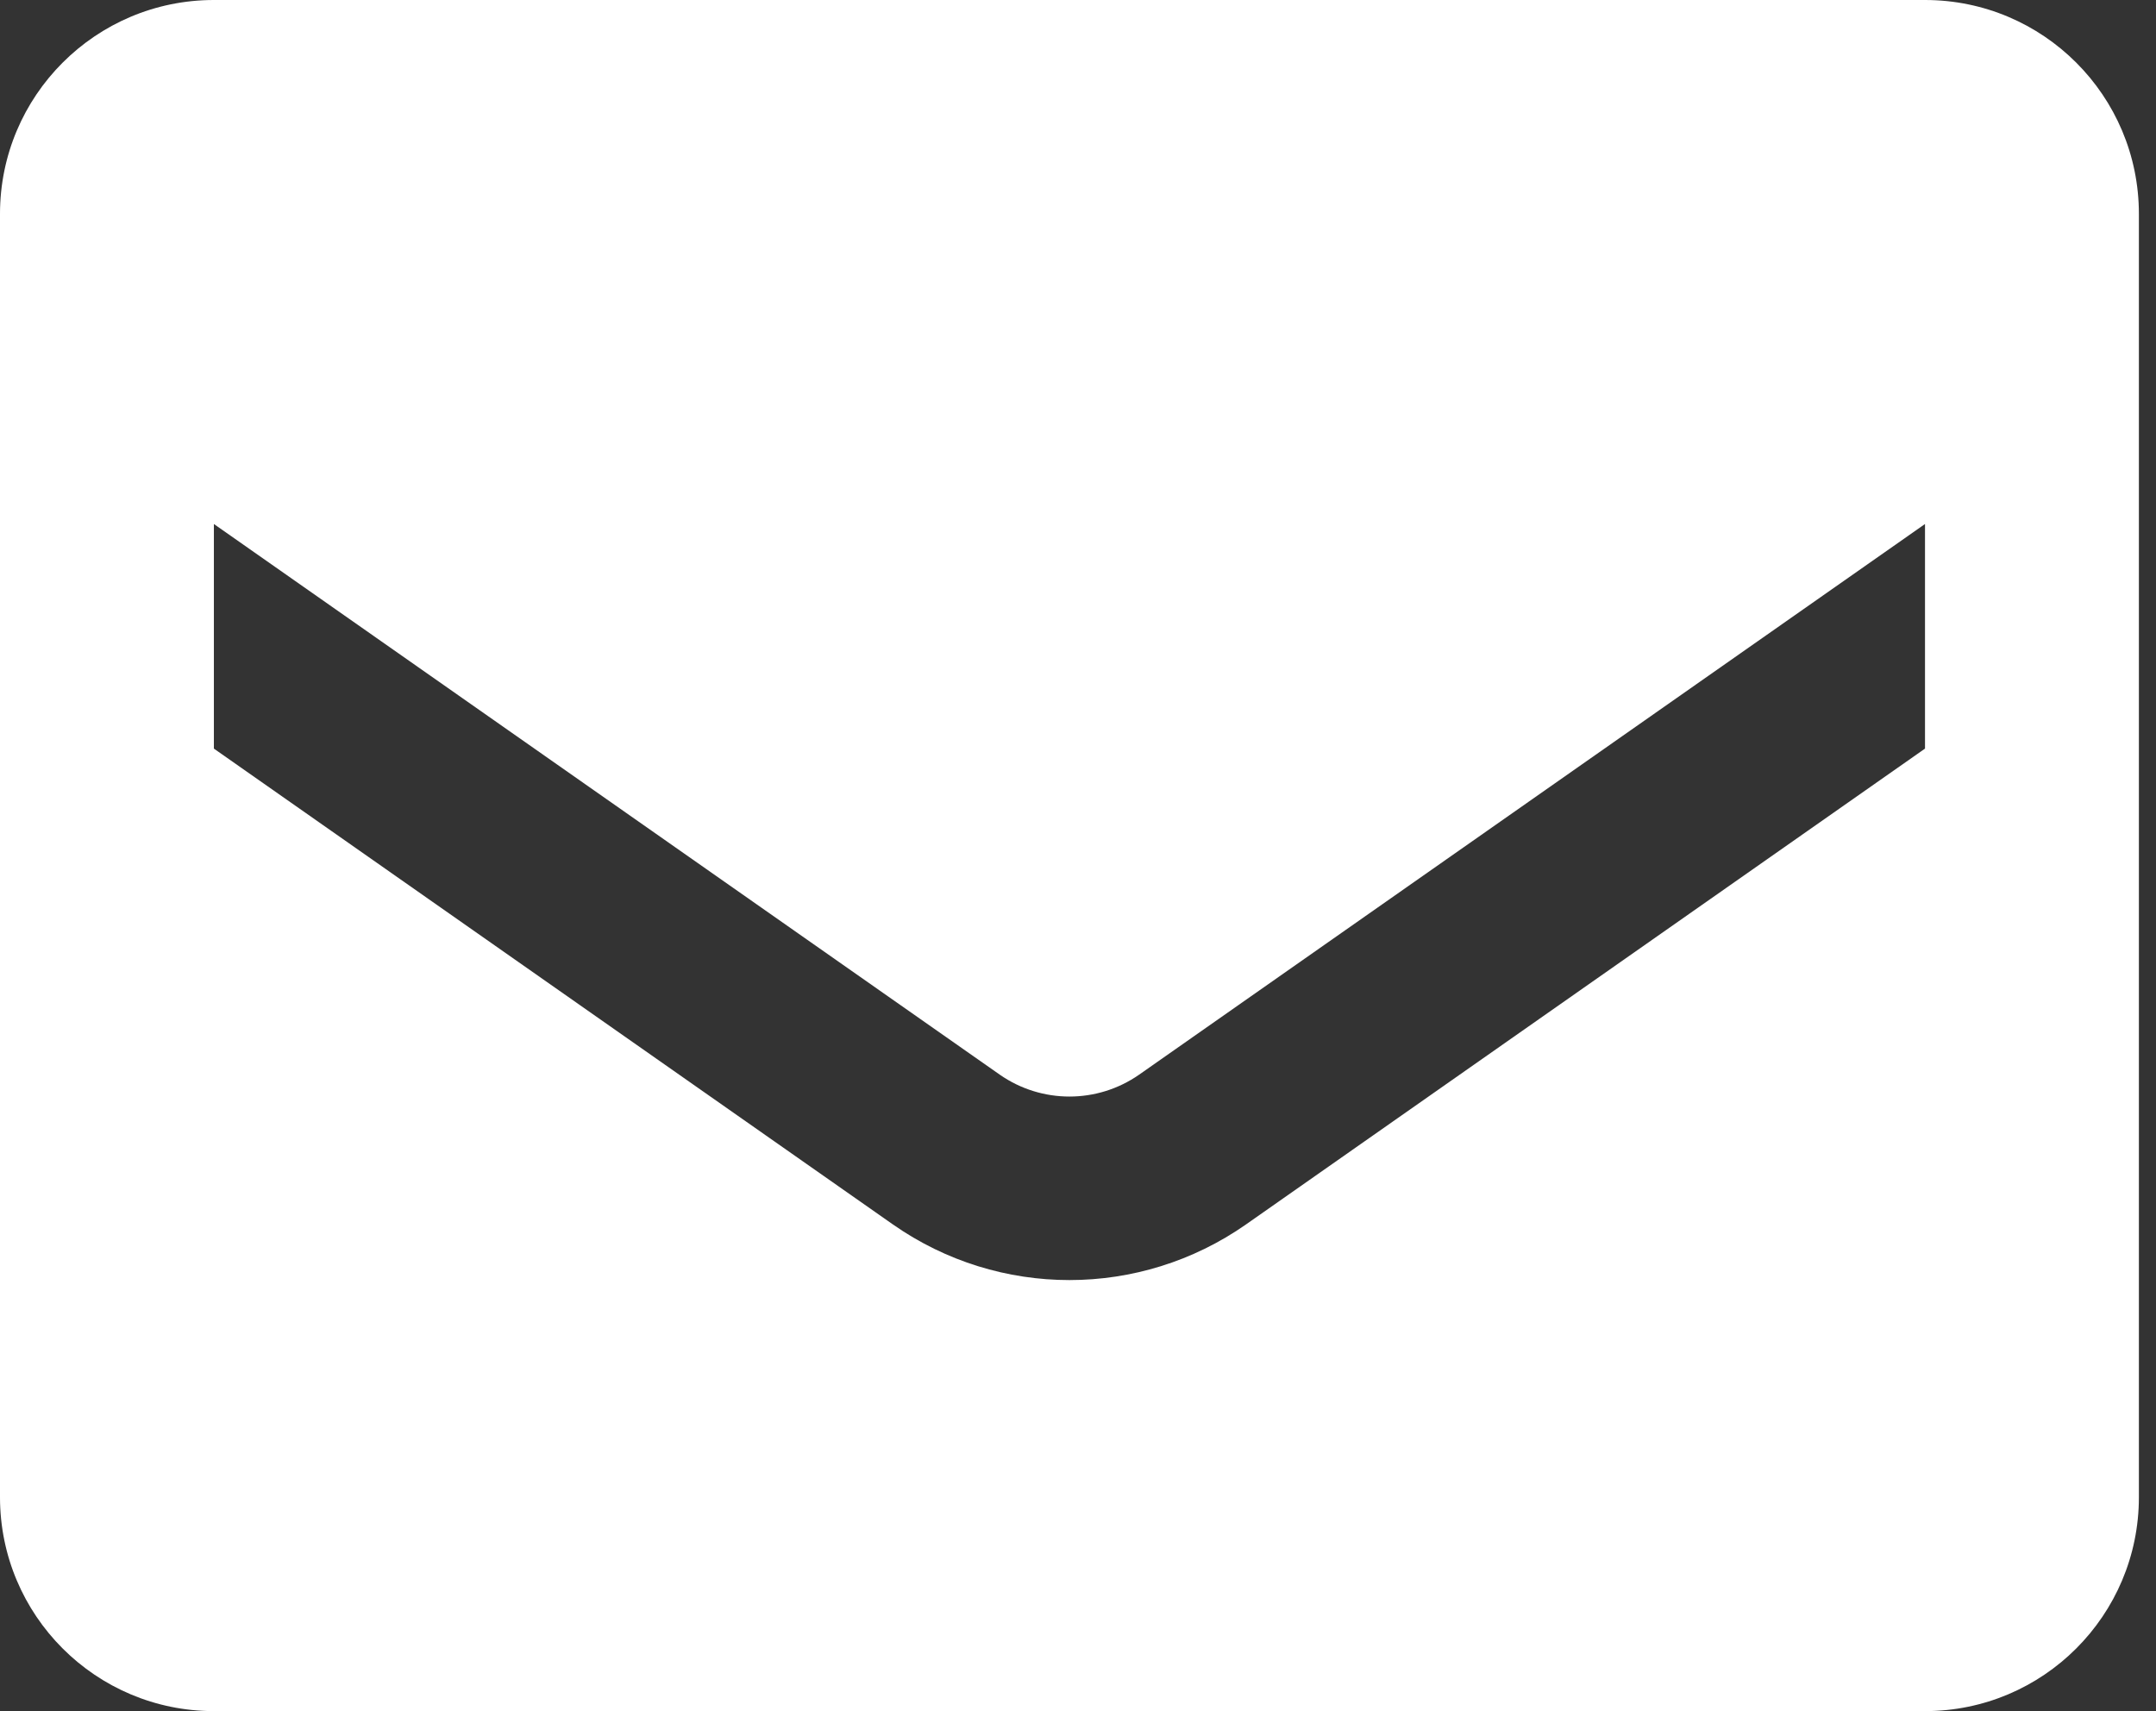
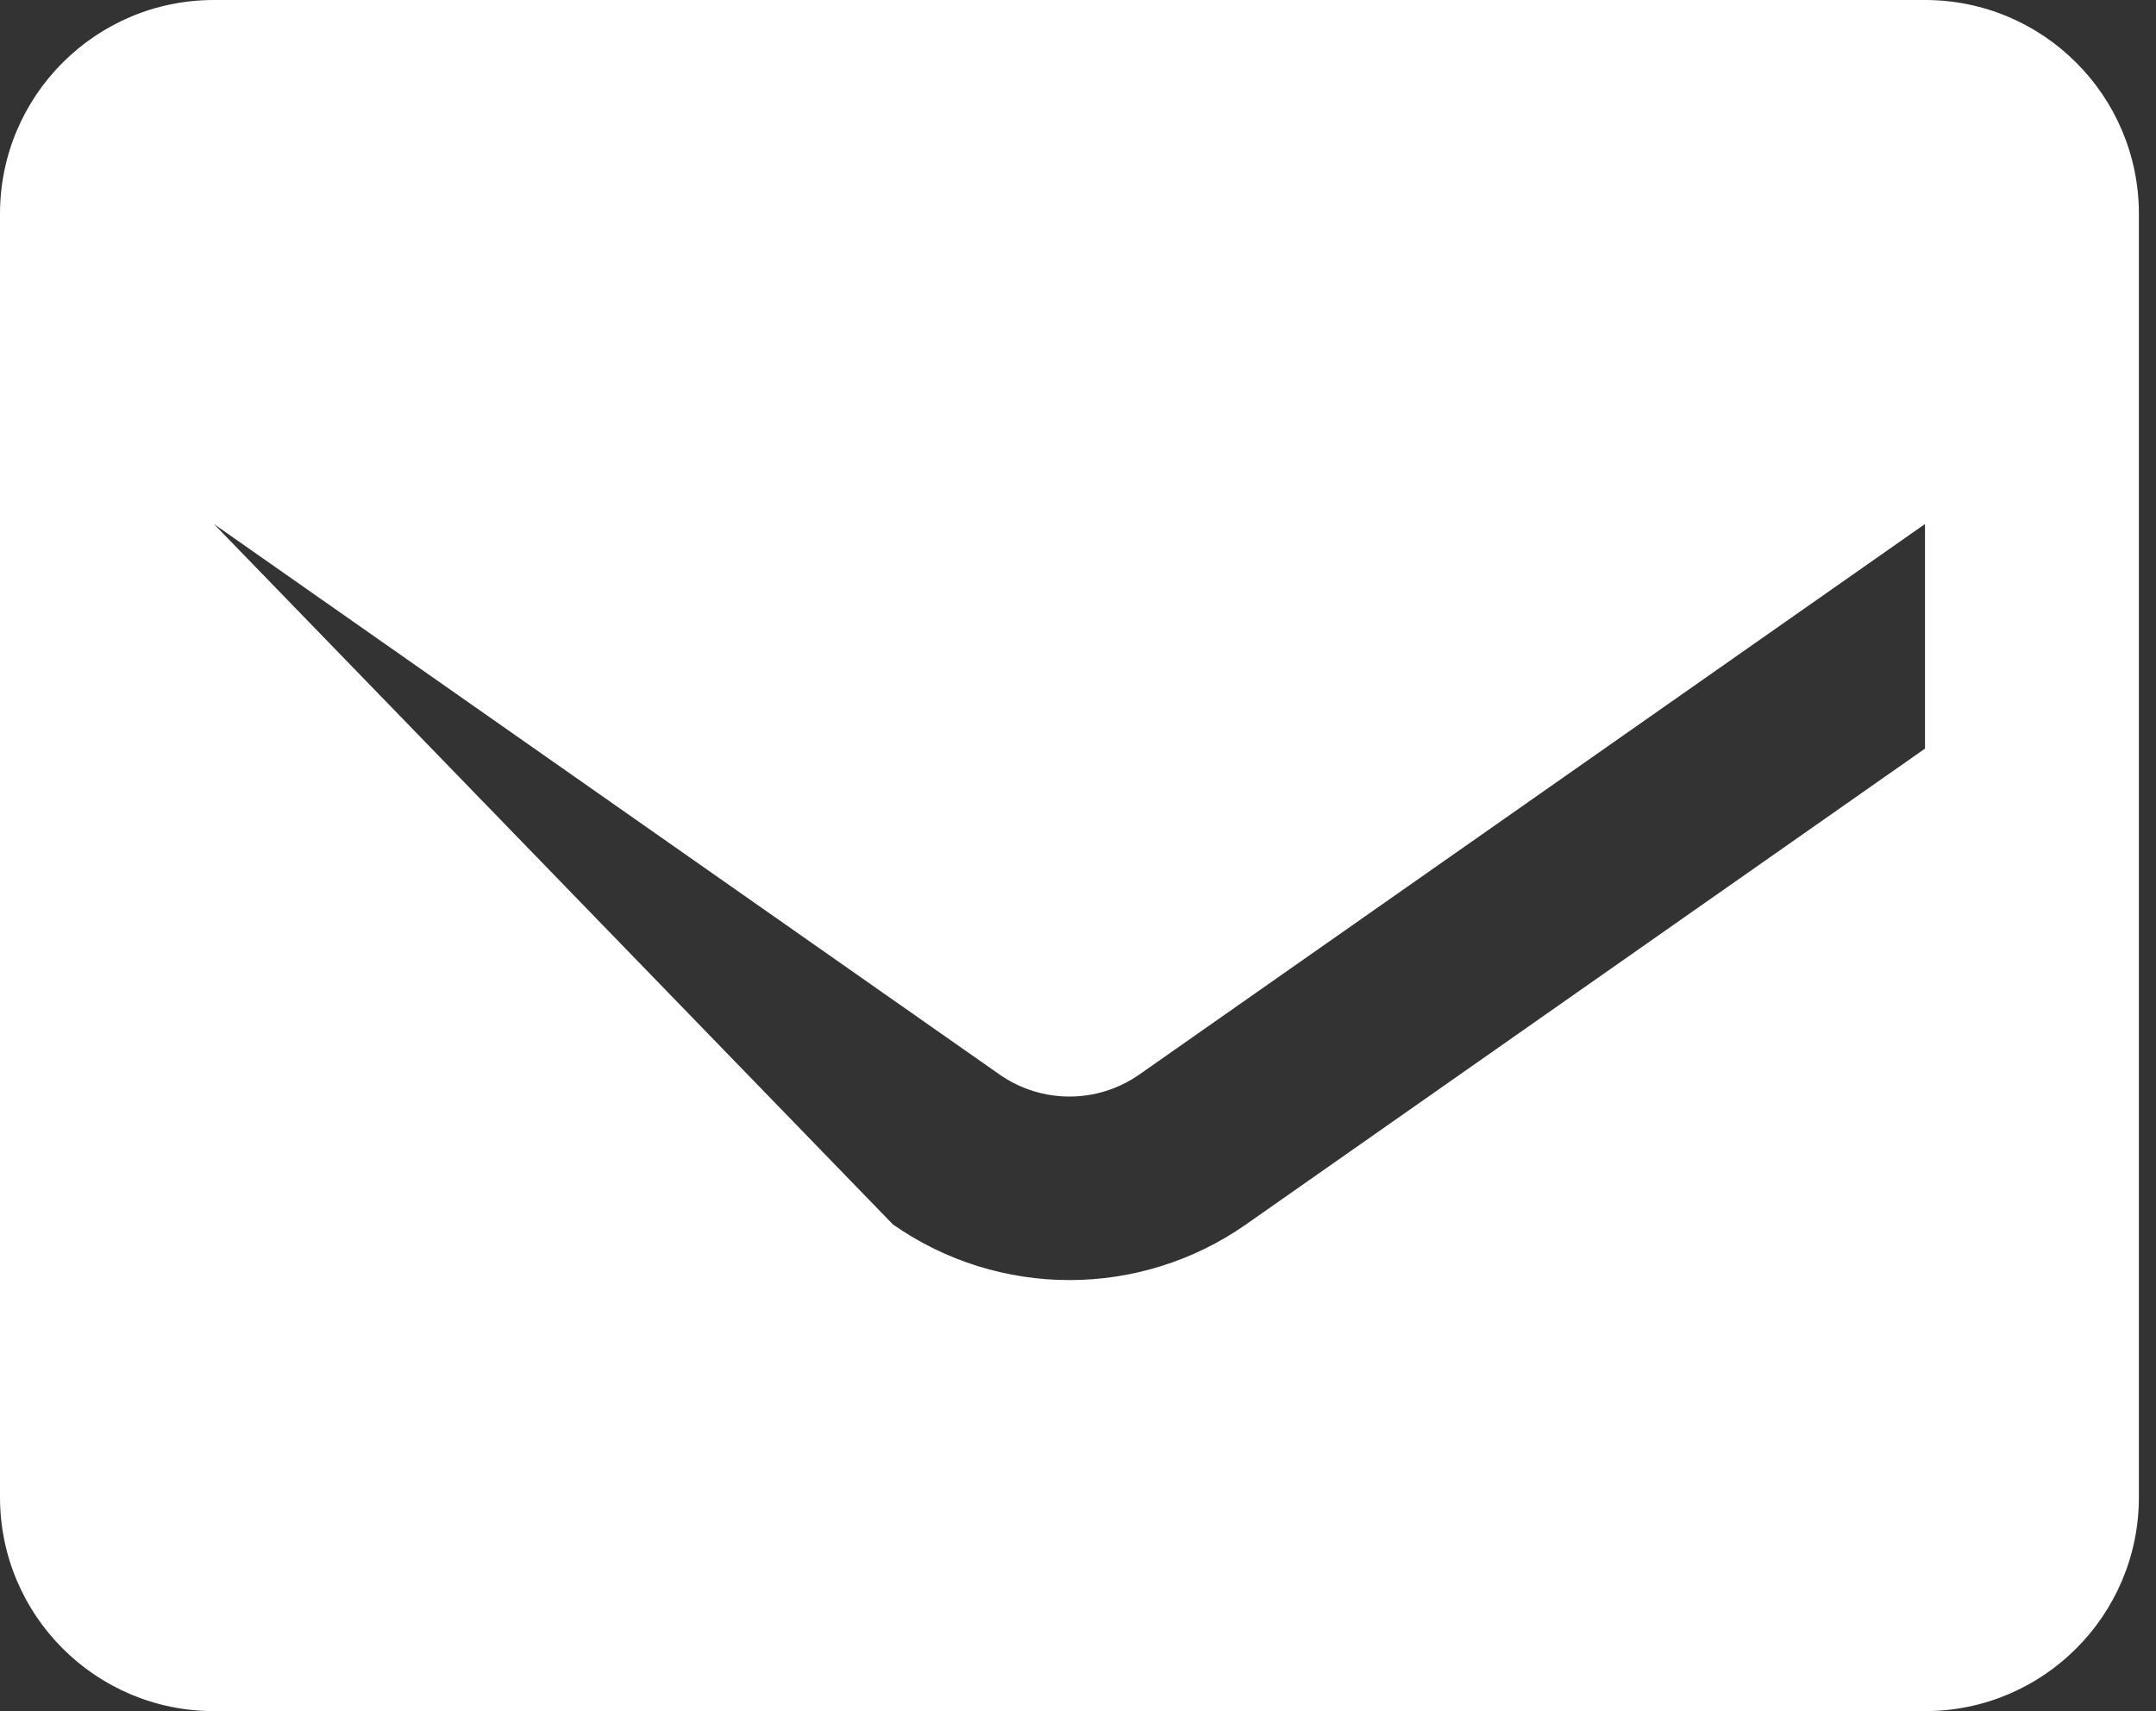
<svg xmlns="http://www.w3.org/2000/svg" width="63" height="50" viewBox="0 0 63 50" fill="none">
  <rect x="0" y="0" width="63" height="50" fill="#333333" stroke="none" />
-   <path fill-rule="evenodd" clip-rule="evenodd" d="M6.25 0H56.25C59.702 0 62.5 2.798 62.5 6.25V43.75C62.5 47.202 59.702 50 56.25 50H6.25C2.798 50 0 47.202 0 43.75V6.25C0 2.798 2.798 0 6.25 0ZM36.406 35.781L56.25 21.875V15.312L33.281 31.406C32.06 32.254 30.44 32.254 29.219 31.406L6.25 15.312V21.875L26.094 35.781C29.191 37.946 33.309 37.946 36.406 35.781Z" fill="white" />
+   <path fill-rule="evenodd" clip-rule="evenodd" d="M6.25 0H56.25C59.702 0 62.5 2.798 62.5 6.25V43.75C62.5 47.202 59.702 50 56.25 50H6.25C2.798 50 0 47.202 0 43.75V6.25C0 2.798 2.798 0 6.25 0ZM36.406 35.781L56.25 21.875V15.312L33.281 31.406C32.06 32.254 30.44 32.254 29.219 31.406L6.25 15.312L26.094 35.781C29.191 37.946 33.309 37.946 36.406 35.781Z" fill="white" />
</svg>